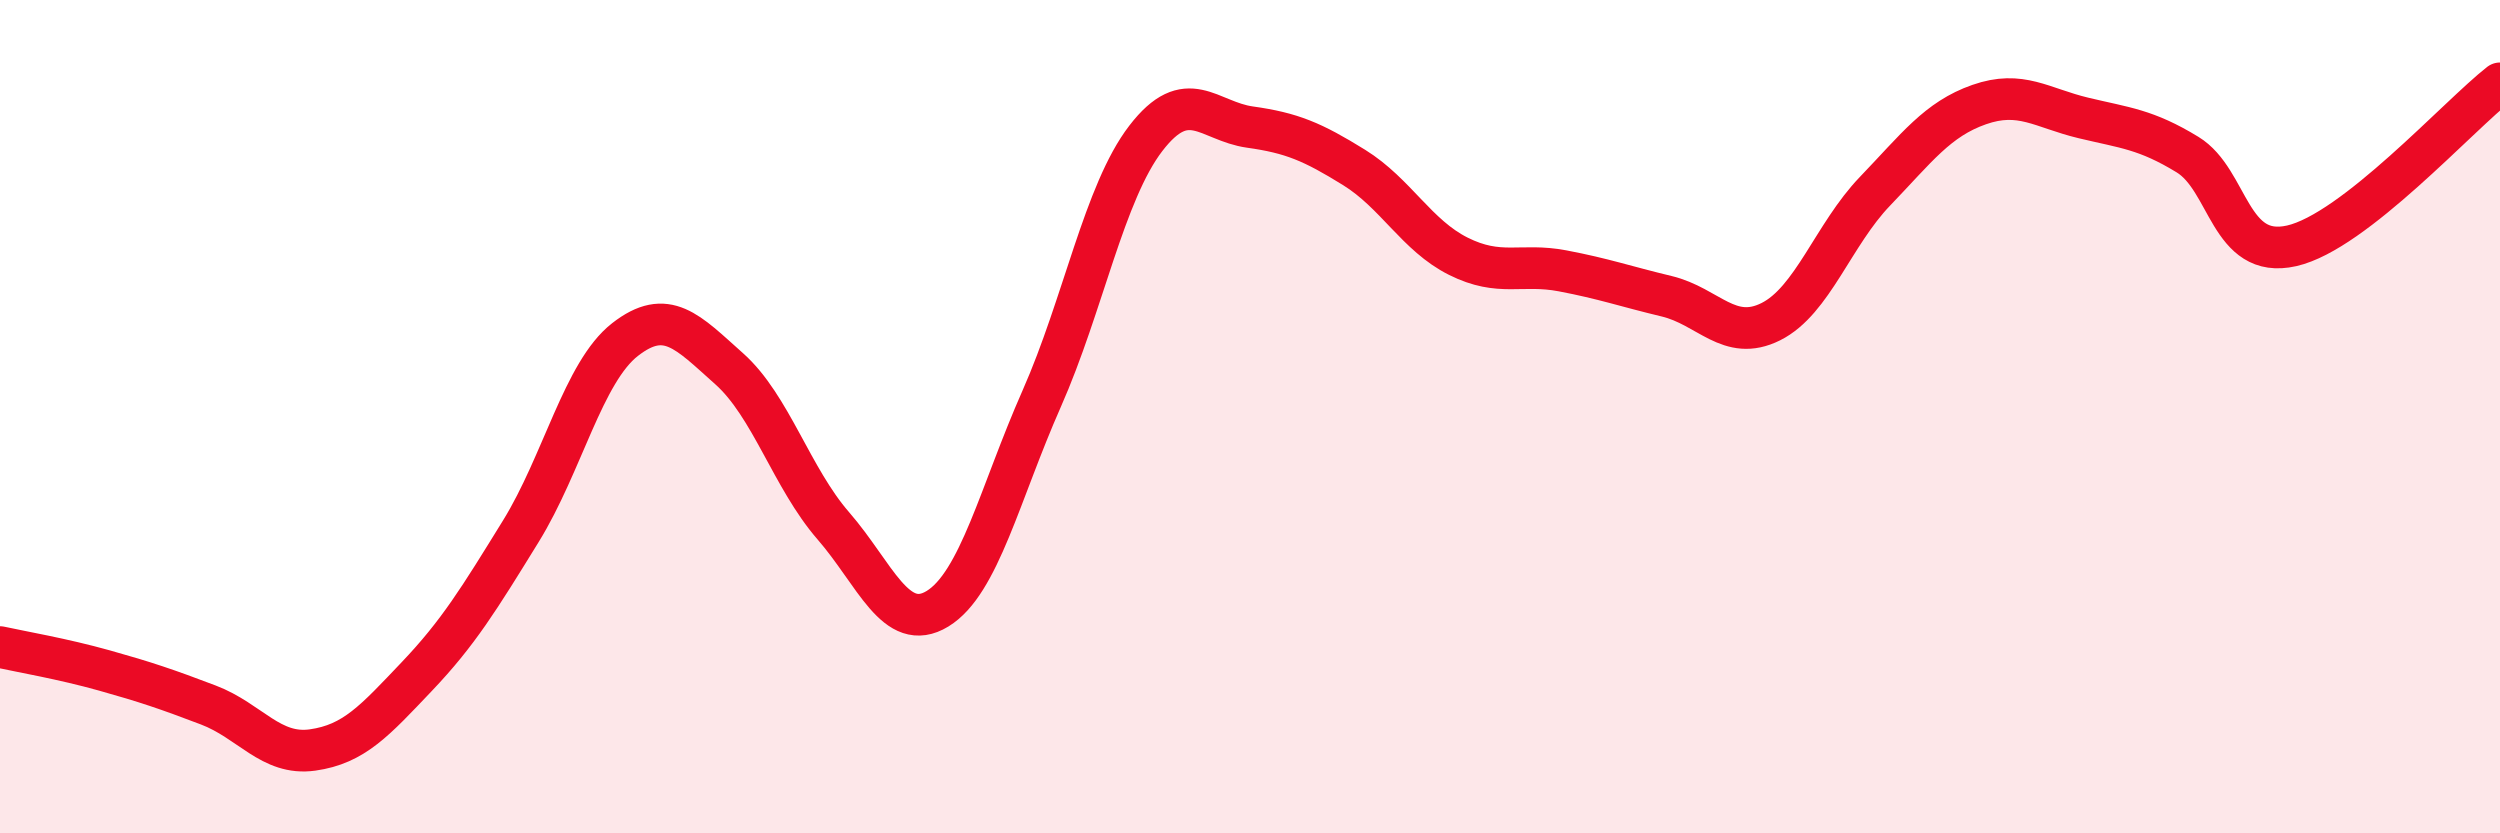
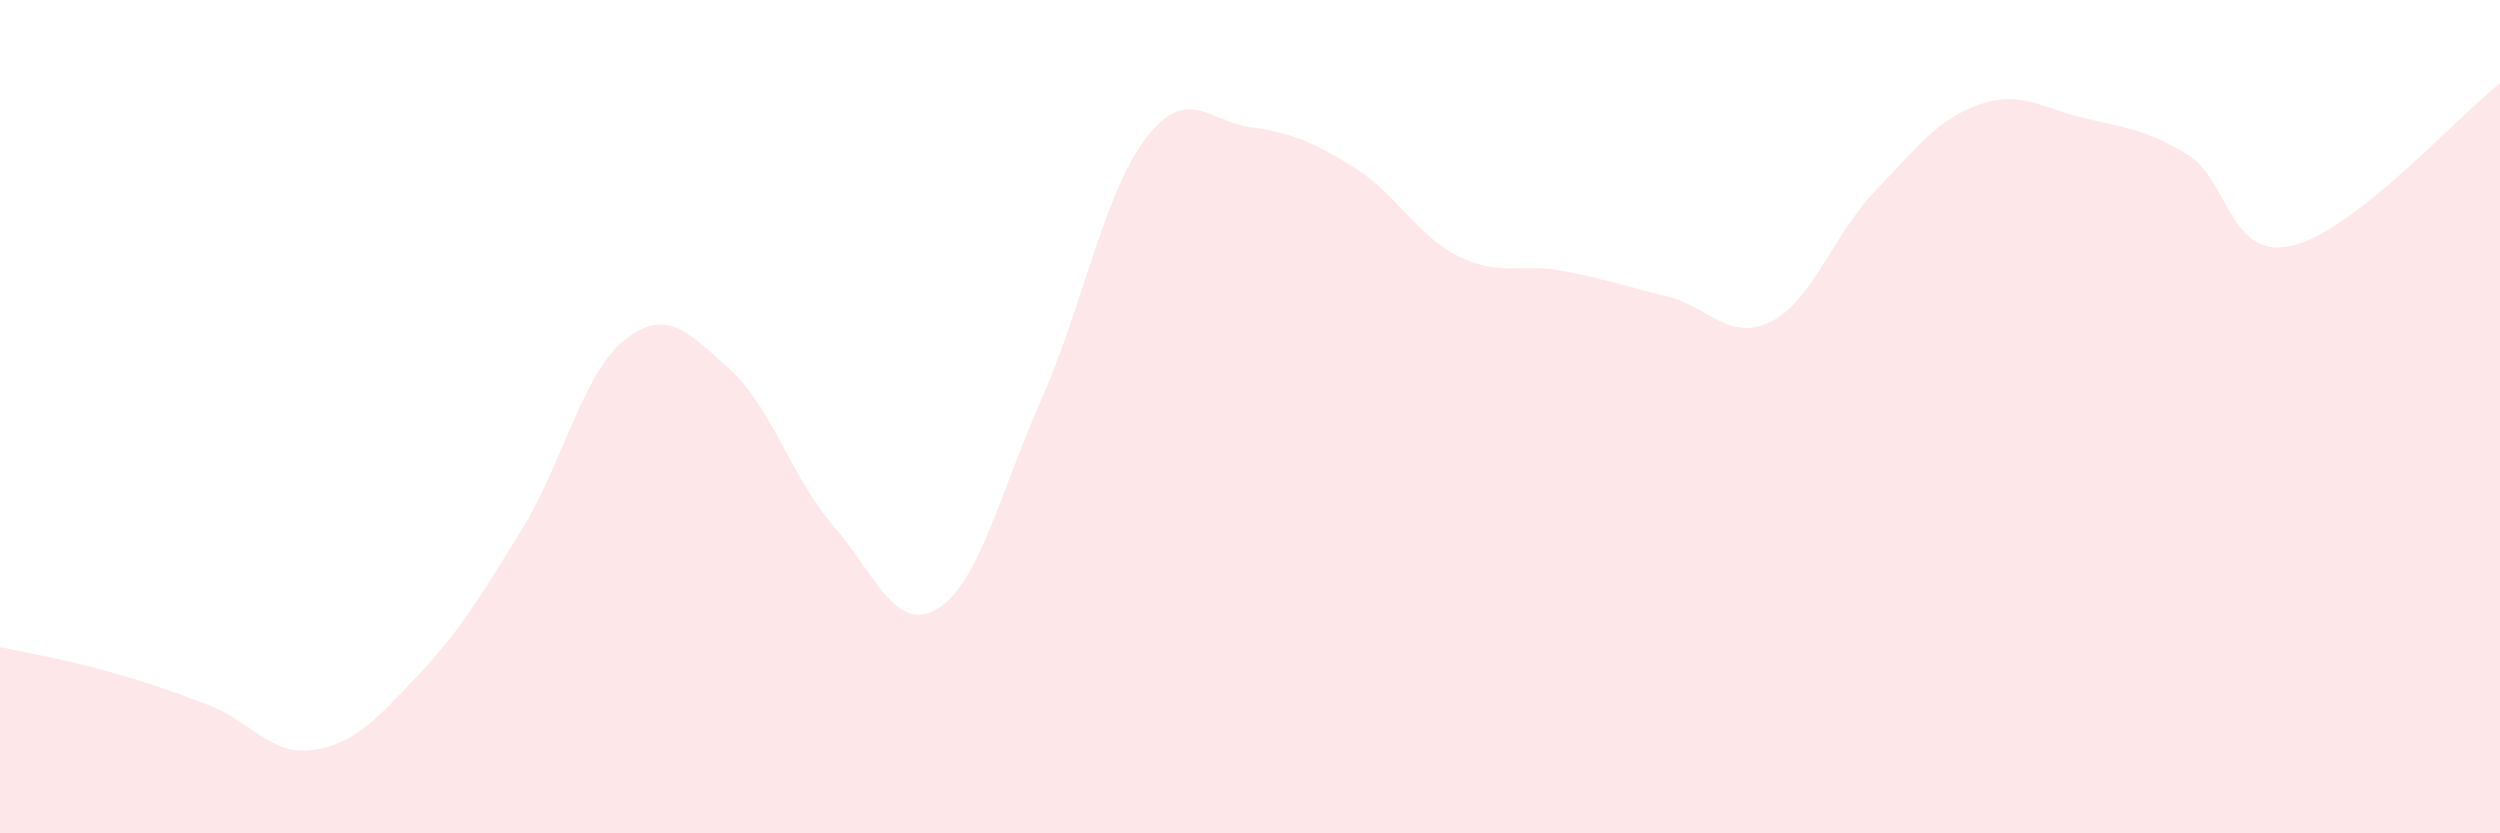
<svg xmlns="http://www.w3.org/2000/svg" width="60" height="20" viewBox="0 0 60 20">
  <path d="M 0,15.53 C 0.5,15.64 1.5,15.81 2.5,16.09 C 3.5,16.37 4,16.54 5,16.92 C 6,17.3 6.5,18.14 7.5,18 C 8.5,17.86 9,17.29 10,16.24 C 11,15.19 11.5,14.37 12.5,12.75 C 13.5,11.13 14,8.93 15,8.15 C 16,7.37 16.5,7.96 17.5,8.85 C 18.5,9.74 19,11.47 20,12.62 C 21,13.77 21.5,15.22 22.5,14.61 C 23.5,14 24,11.83 25,9.57 C 26,7.31 26.5,4.62 27.5,3.32 C 28.5,2.02 29,2.91 30,3.05 C 31,3.19 31.5,3.4 32.5,4.02 C 33.5,4.64 34,5.65 35,6.15 C 36,6.65 36.5,6.31 37.5,6.5 C 38.5,6.69 39,6.87 40,7.11 C 41,7.35 41.5,8.22 42.5,7.72 C 43.5,7.22 44,5.63 45,4.59 C 46,3.55 46.5,2.86 47.5,2.51 C 48.5,2.16 49,2.59 50,2.83 C 51,3.07 51.5,3.1 52.5,3.71 C 53.5,4.32 53.5,6.24 55,5.9 C 56.5,5.56 59,2.78 60,2L60 20L0 20Z" fill="#EB0A25" opacity="0.1" stroke-linecap="round" stroke-linejoin="round" />
-   <path d="M 0,15.53 C 0.5,15.64 1.5,15.81 2.5,16.09 C 3.5,16.37 4,16.54 5,16.92 C 6,17.3 6.5,18.14 7.5,18 C 8.5,17.86 9,17.29 10,16.24 C 11,15.19 11.5,14.37 12.5,12.75 C 13.5,11.13 14,8.93 15,8.15 C 16,7.37 16.5,7.96 17.5,8.85 C 18.5,9.74 19,11.47 20,12.62 C 21,13.77 21.5,15.22 22.5,14.61 C 23.5,14 24,11.83 25,9.57 C 26,7.31 26.5,4.62 27.5,3.32 C 28.5,2.02 29,2.91 30,3.05 C 31,3.19 31.5,3.4 32.5,4.02 C 33.5,4.64 34,5.65 35,6.15 C 36,6.65 36.5,6.31 37.5,6.5 C 38.5,6.69 39,6.87 40,7.11 C 41,7.35 41.5,8.22 42.5,7.72 C 43.5,7.22 44,5.63 45,4.59 C 46,3.55 46.5,2.86 47.5,2.51 C 48.5,2.16 49,2.59 50,2.83 C 51,3.07 51.5,3.1 52.5,3.71 C 53.5,4.32 53.5,6.24 55,5.9 C 56.5,5.56 59,2.78 60,2" stroke="#EB0A25" stroke-width="1" fill="none" stroke-linecap="round" stroke-linejoin="round" />
</svg>